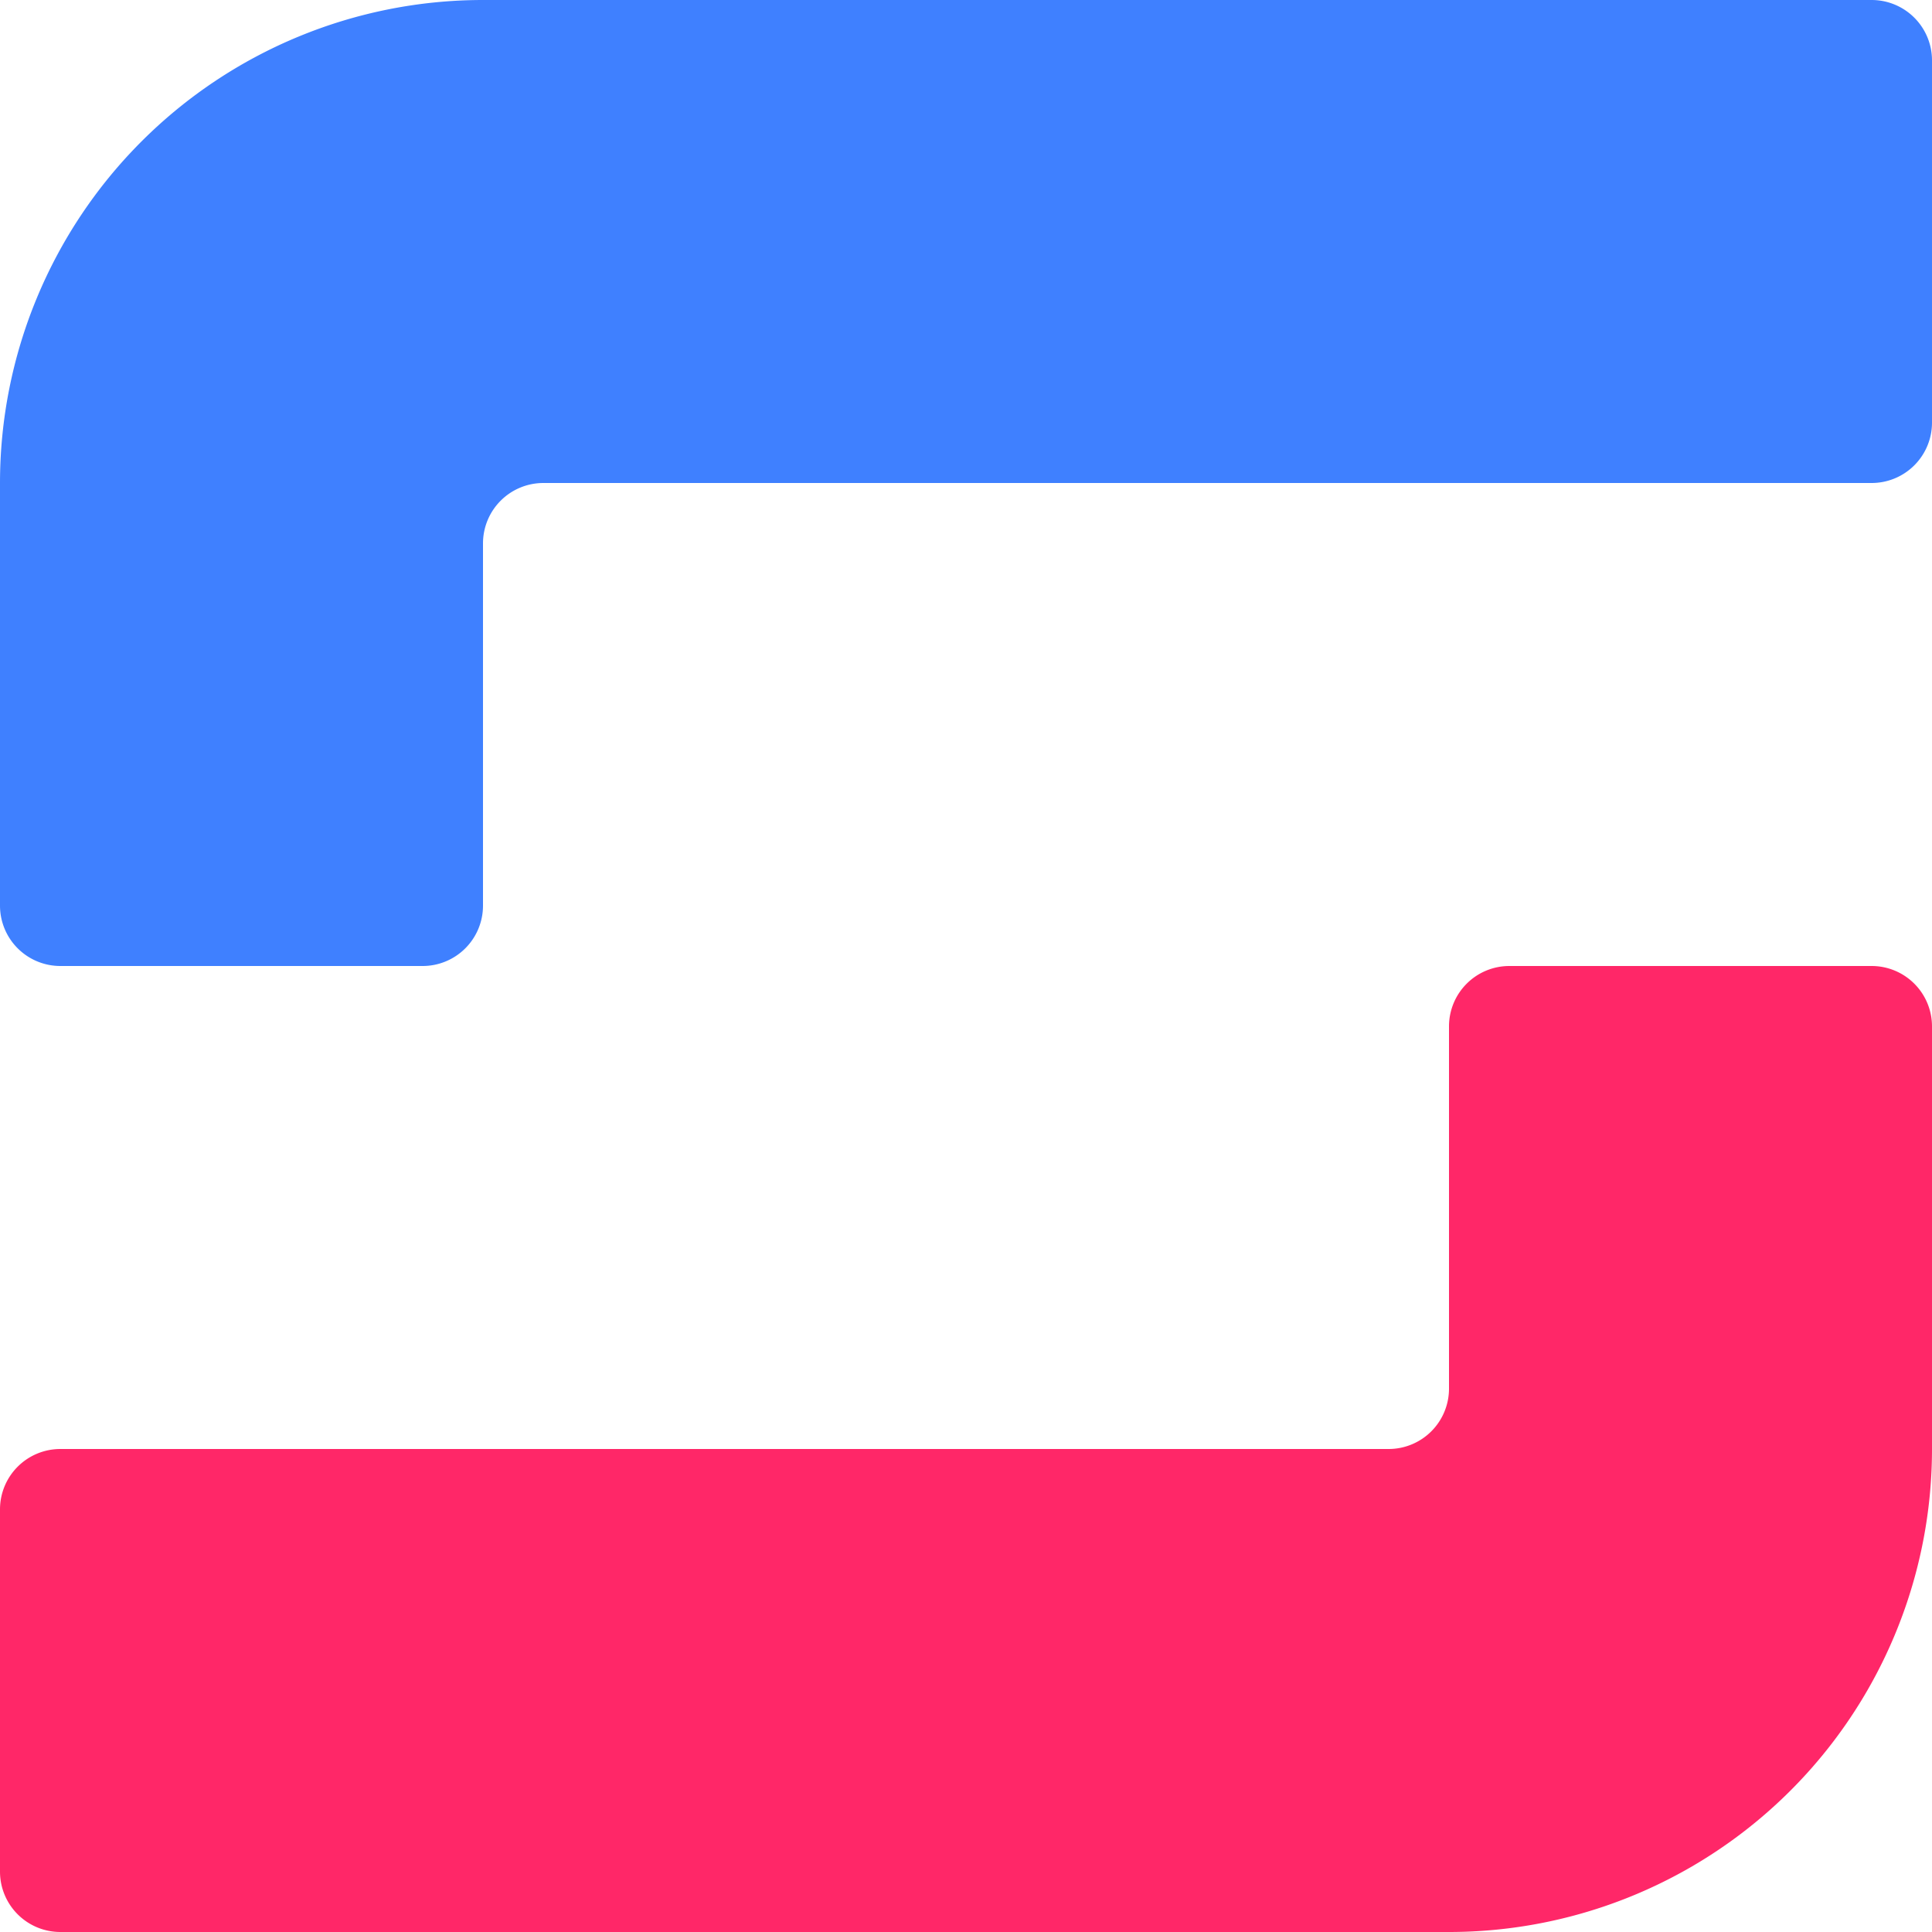
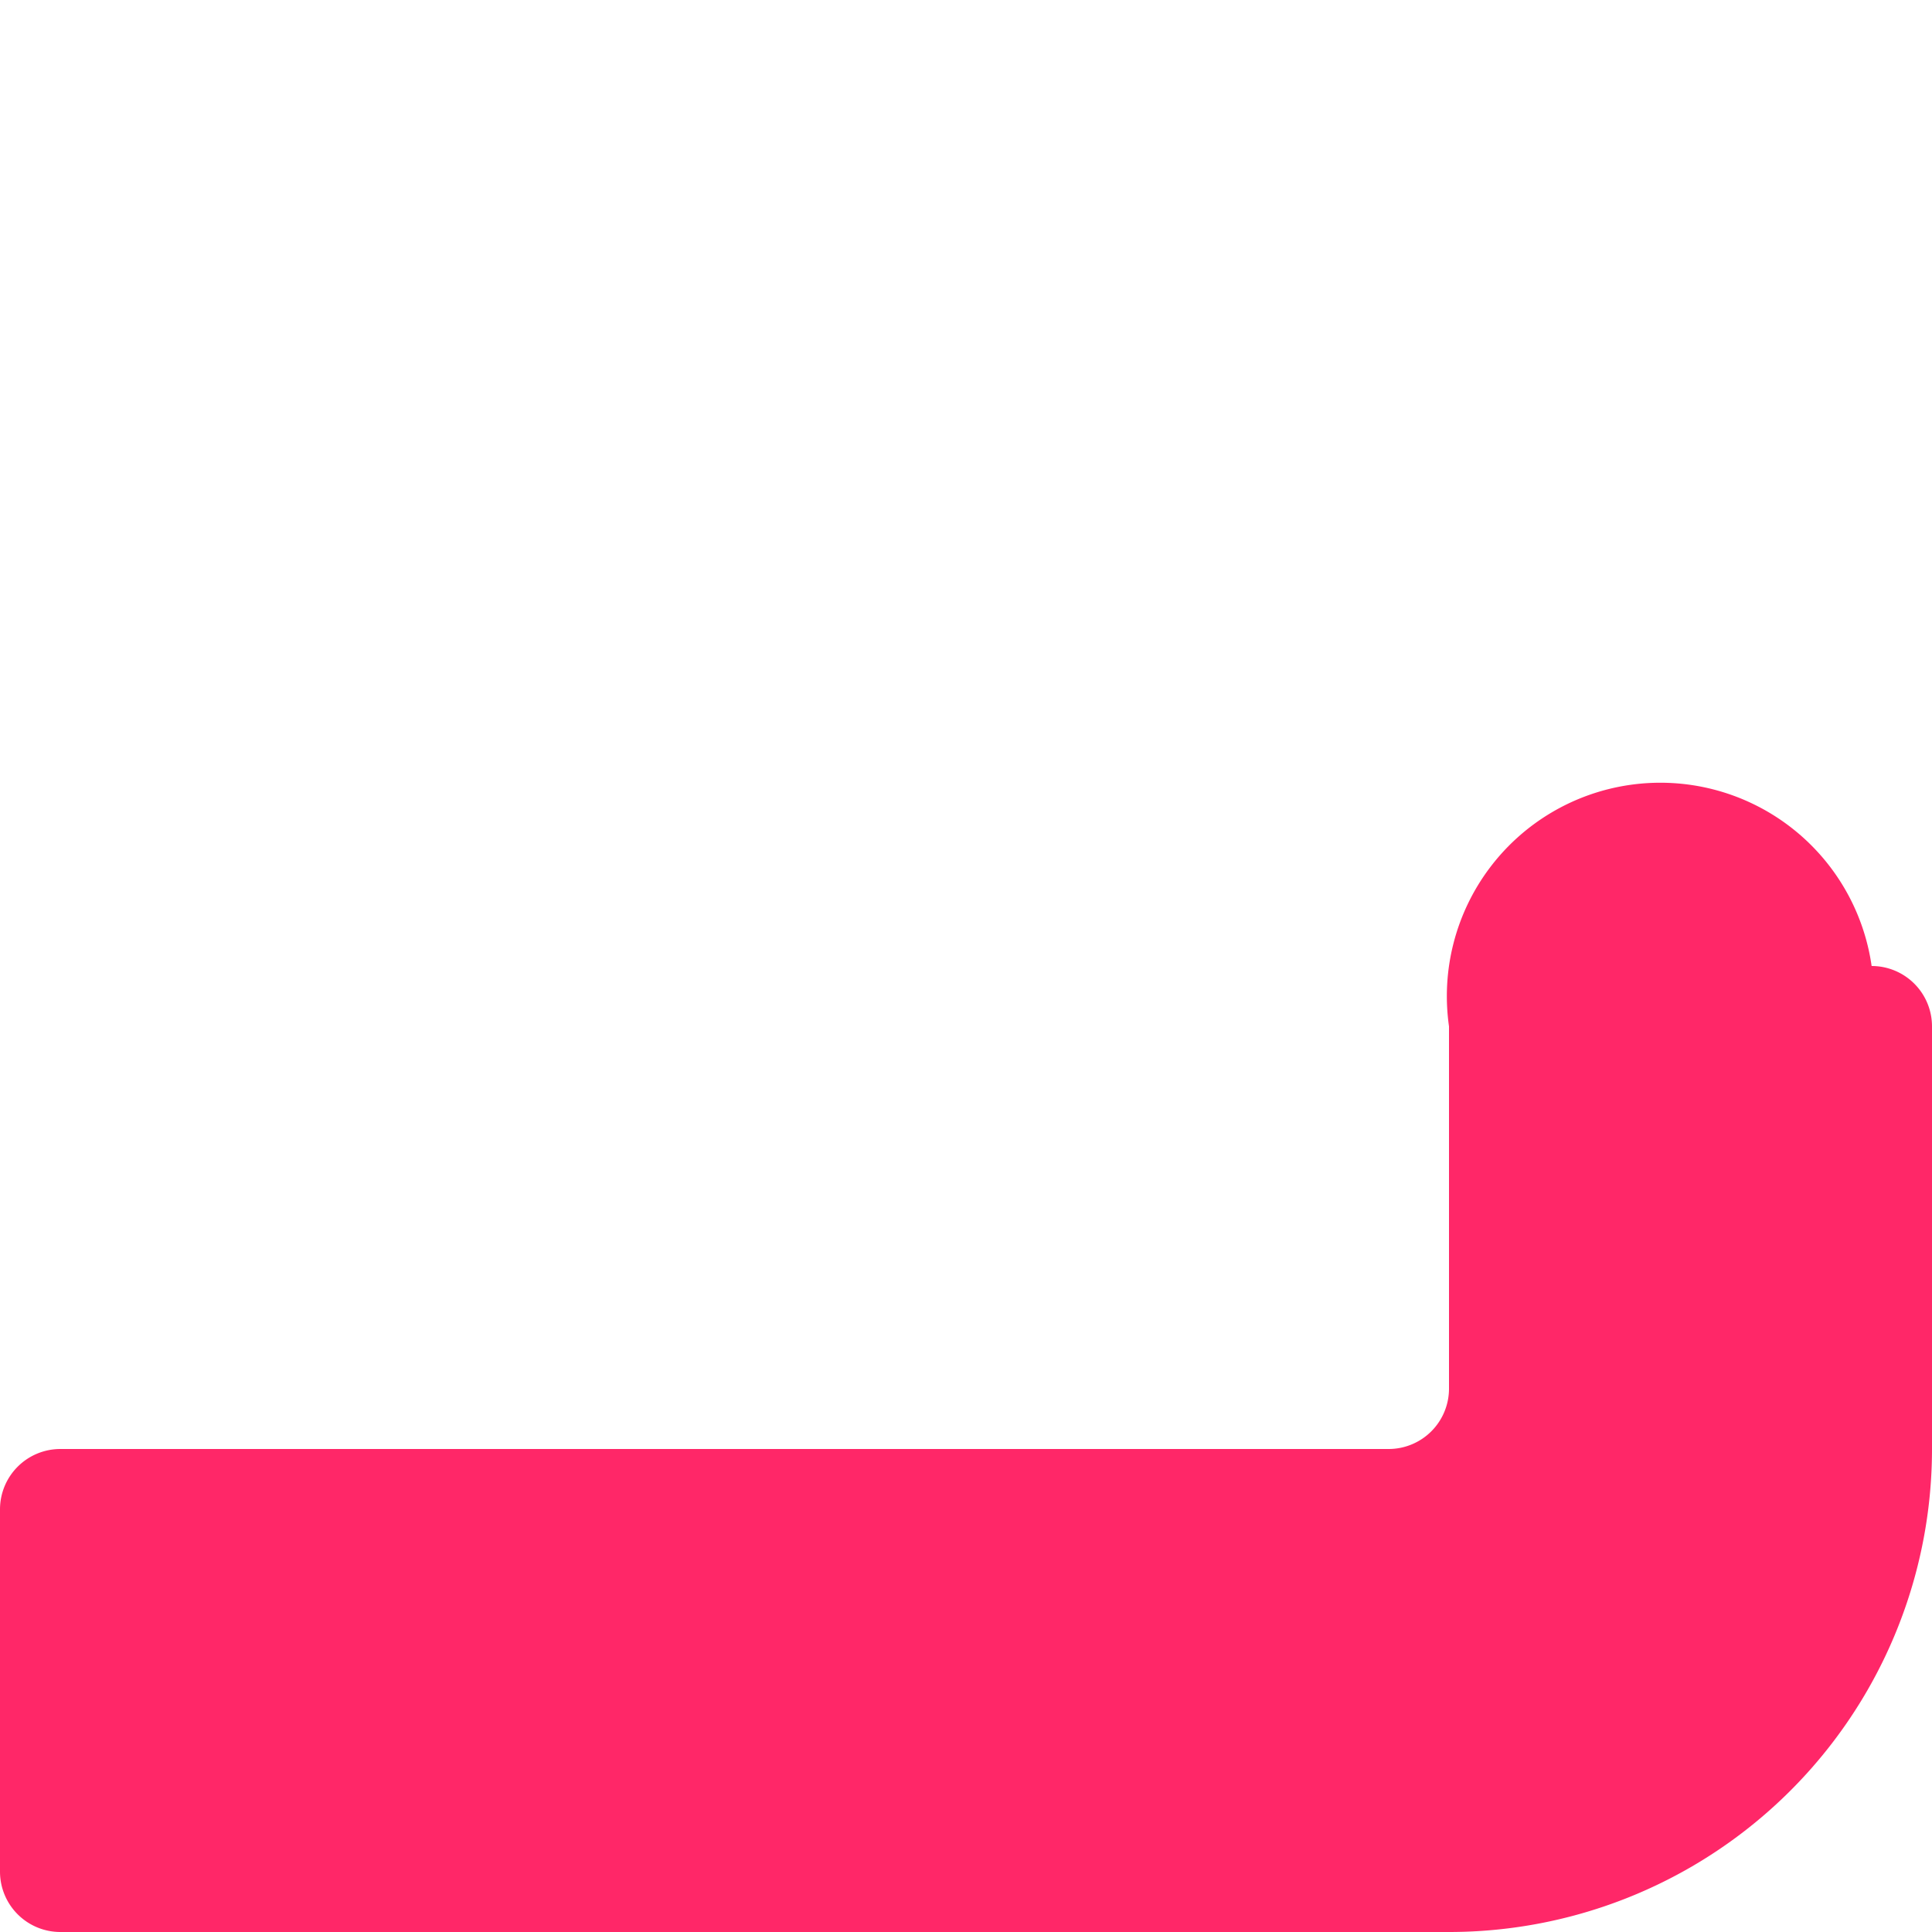
<svg xmlns="http://www.w3.org/2000/svg" width="24" height="24" viewBox="0 0 40 40" fill="none">
-   <path d="M1.25 20h7.5A1.25 1.25 0 0 0 10 18.75v-7.5A1.25 1.25 0 0 1 11.25 10h27.5A1.25 1.25 0 0 0 40 8.75V1.25A1.25 1.25 0 0 0 38.75 0H10A10 10 0 0 0 0 10v8.75A1.25 1.25 0 0 0 1.25 20Z" fill="#3f80ff" />
-   <path d="M38.75 20h-7.5A1.25 1.25 0 0 0 30 21.25v7.5A1.25 1.25 0 0 1 28.75 30H1.25A1.25 1.25 0 0 0 0 31.25v7.5A1.25 1.25 0 0 0 1.25 40H30A10 10 0 0 0 40 30V21.25A1.25 1.25 0 0 0 38.75 20Z" fill="#ff2768" />
+   <path d="M38.75 20A1.25 1.25 0 0 0 30 21.25v7.5A1.25 1.25 0 0 1 28.75 30H1.25A1.25 1.25 0 0 0 0 31.25v7.5A1.25 1.25 0 0 0 1.25 40H30A10 10 0 0 0 40 30V21.25A1.25 1.25 0 0 0 38.75 20Z" fill="#ff2768" />
</svg>